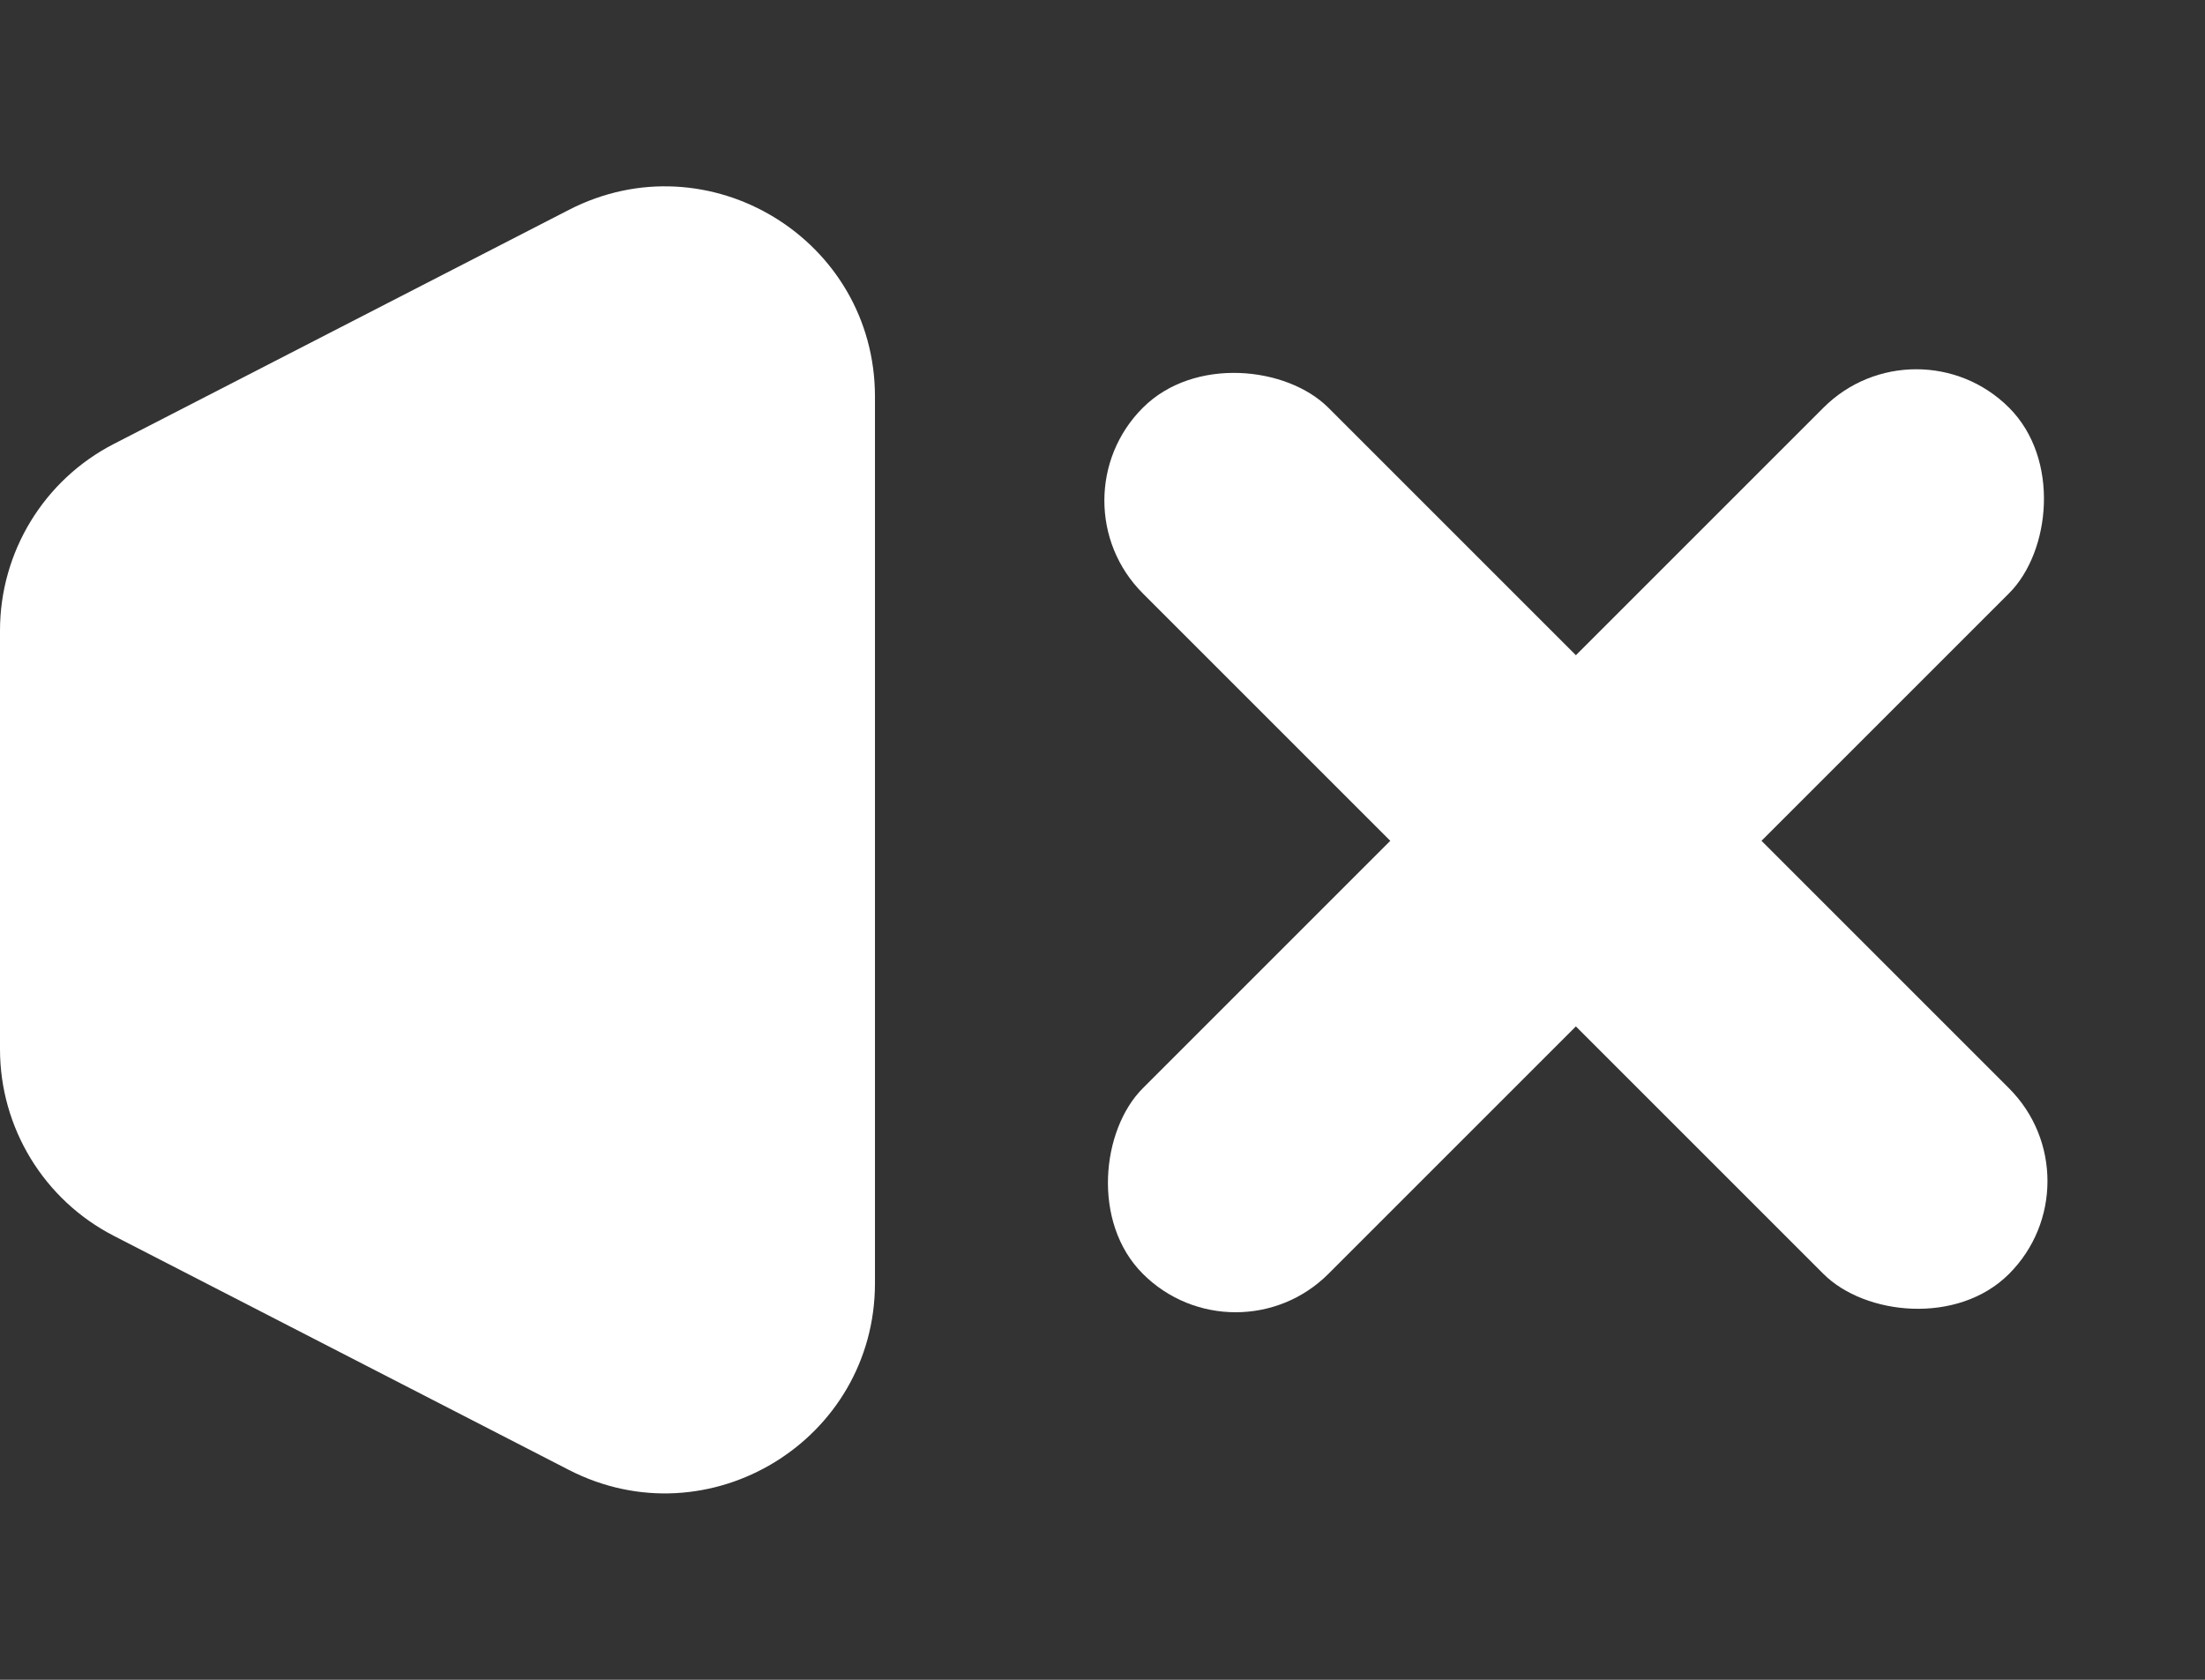
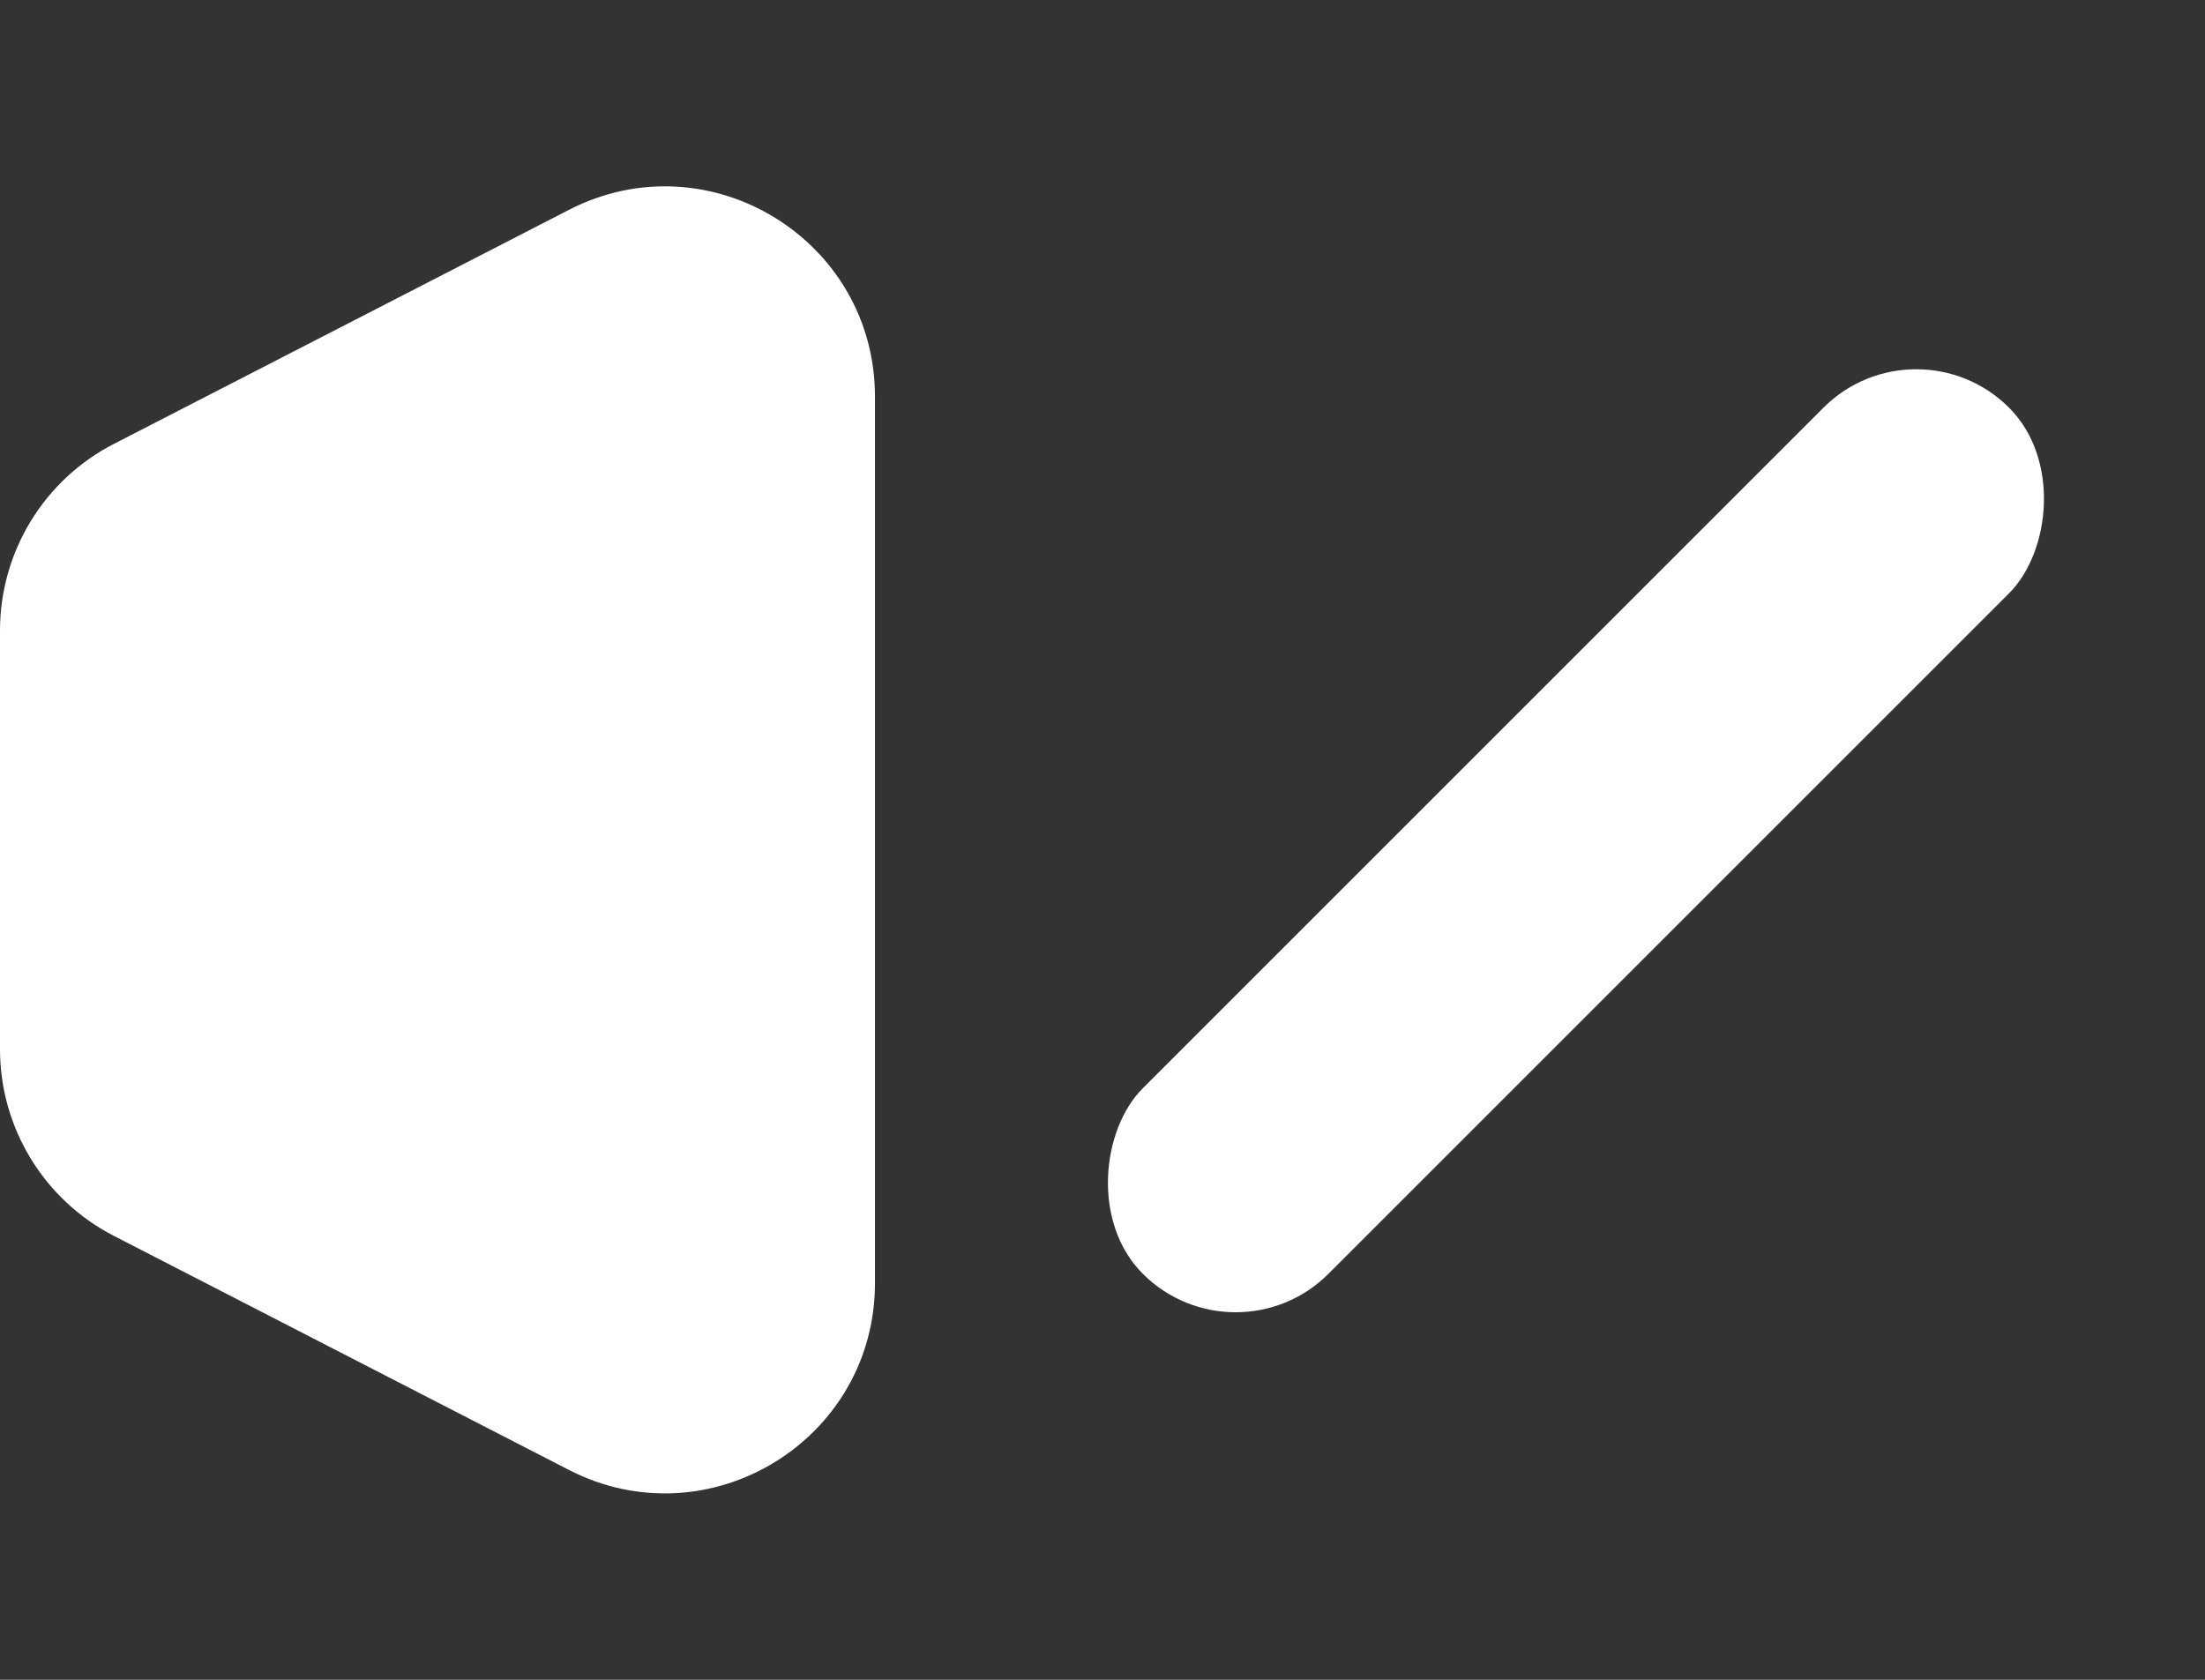
<svg xmlns="http://www.w3.org/2000/svg" width="21" height="16" viewBox="0 0 21 16" fill="none">
  <rect x="0" y="0" width="21" height="16" fill="#333333" stroke="none" />
  <path d="M8.333 12.222C8.333 13.719 6.749 14.685 5.418 14.001L1.085 11.772C0.419 11.43 -0 10.743 -0 9.994L-0 6.006C-0 5.257 0.419 4.57 1.085 4.228L5.418 1.999C6.749 1.314 8.333 2.281 8.333 3.778L8.333 12.222Z" fill="white" />
-   <rect x="10" y="4.768" width="2.5" height="11.667" rx="1.25" transform="rotate(-45 10 4.768)" fill="white" />
  <rect x="11.768" y="13.017" width="2.5" height="11.667" rx="1.25" transform="rotate(-135 11.768 13.017)" fill="white" />
</svg>